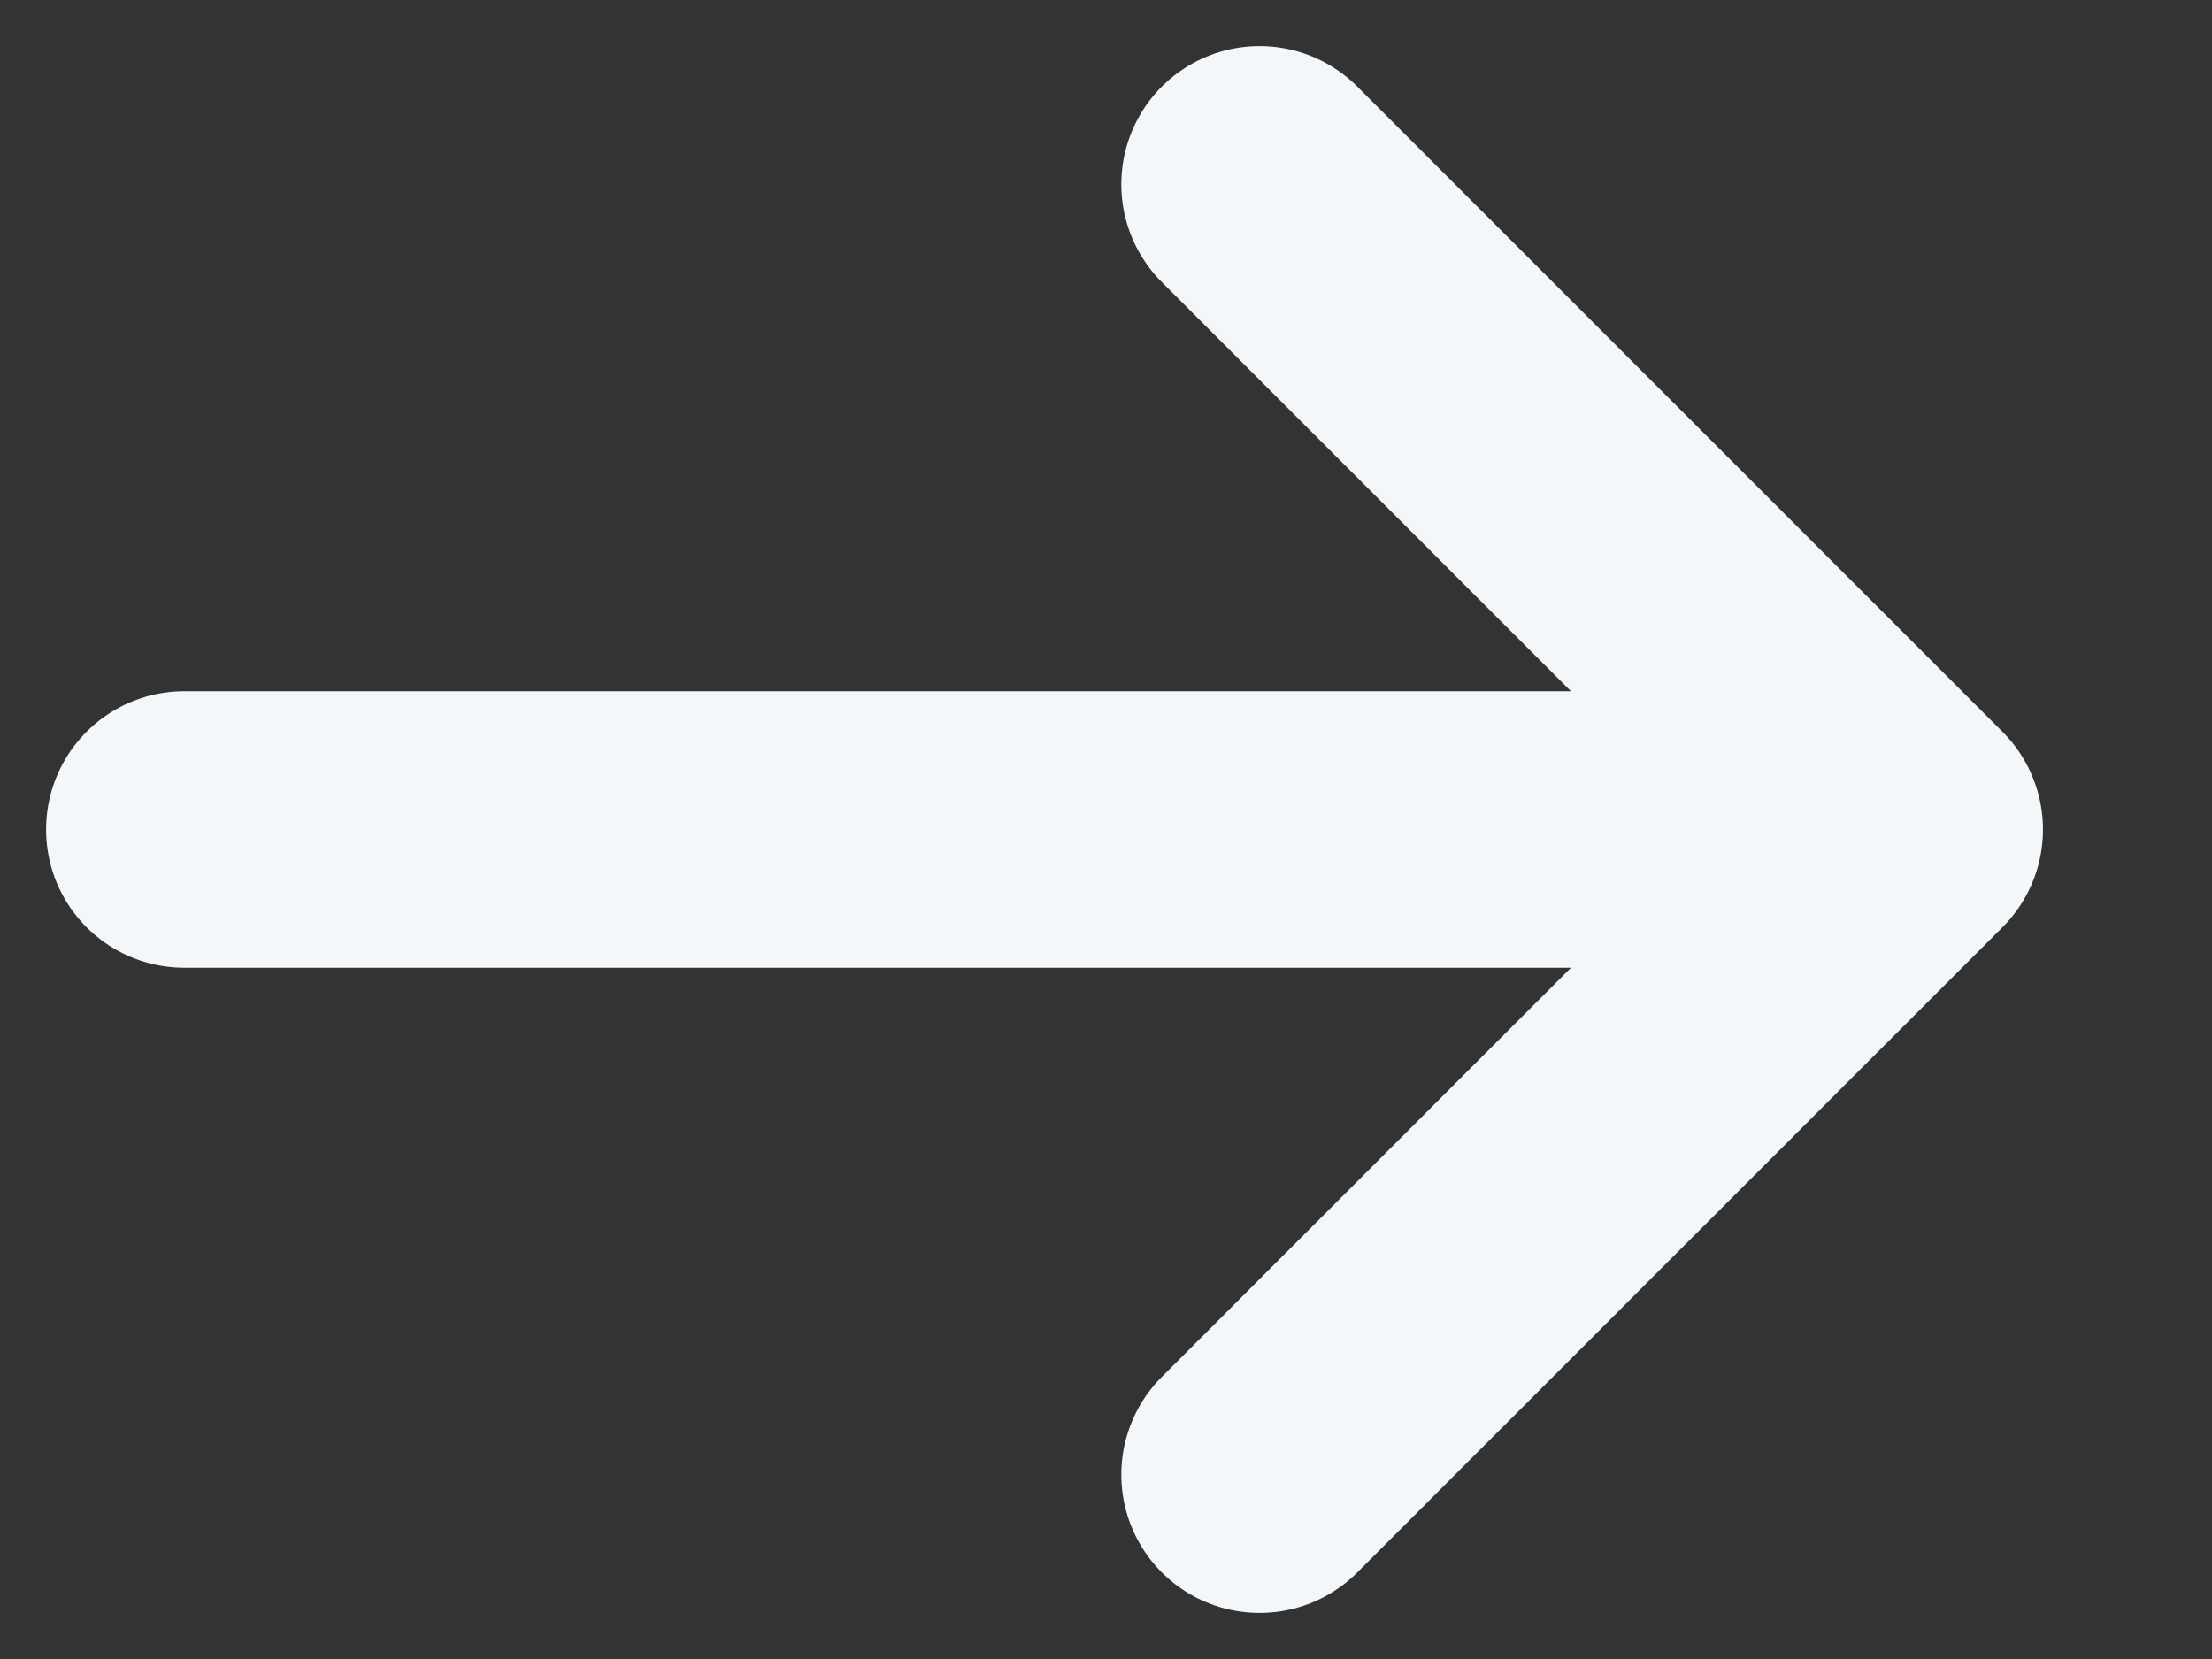
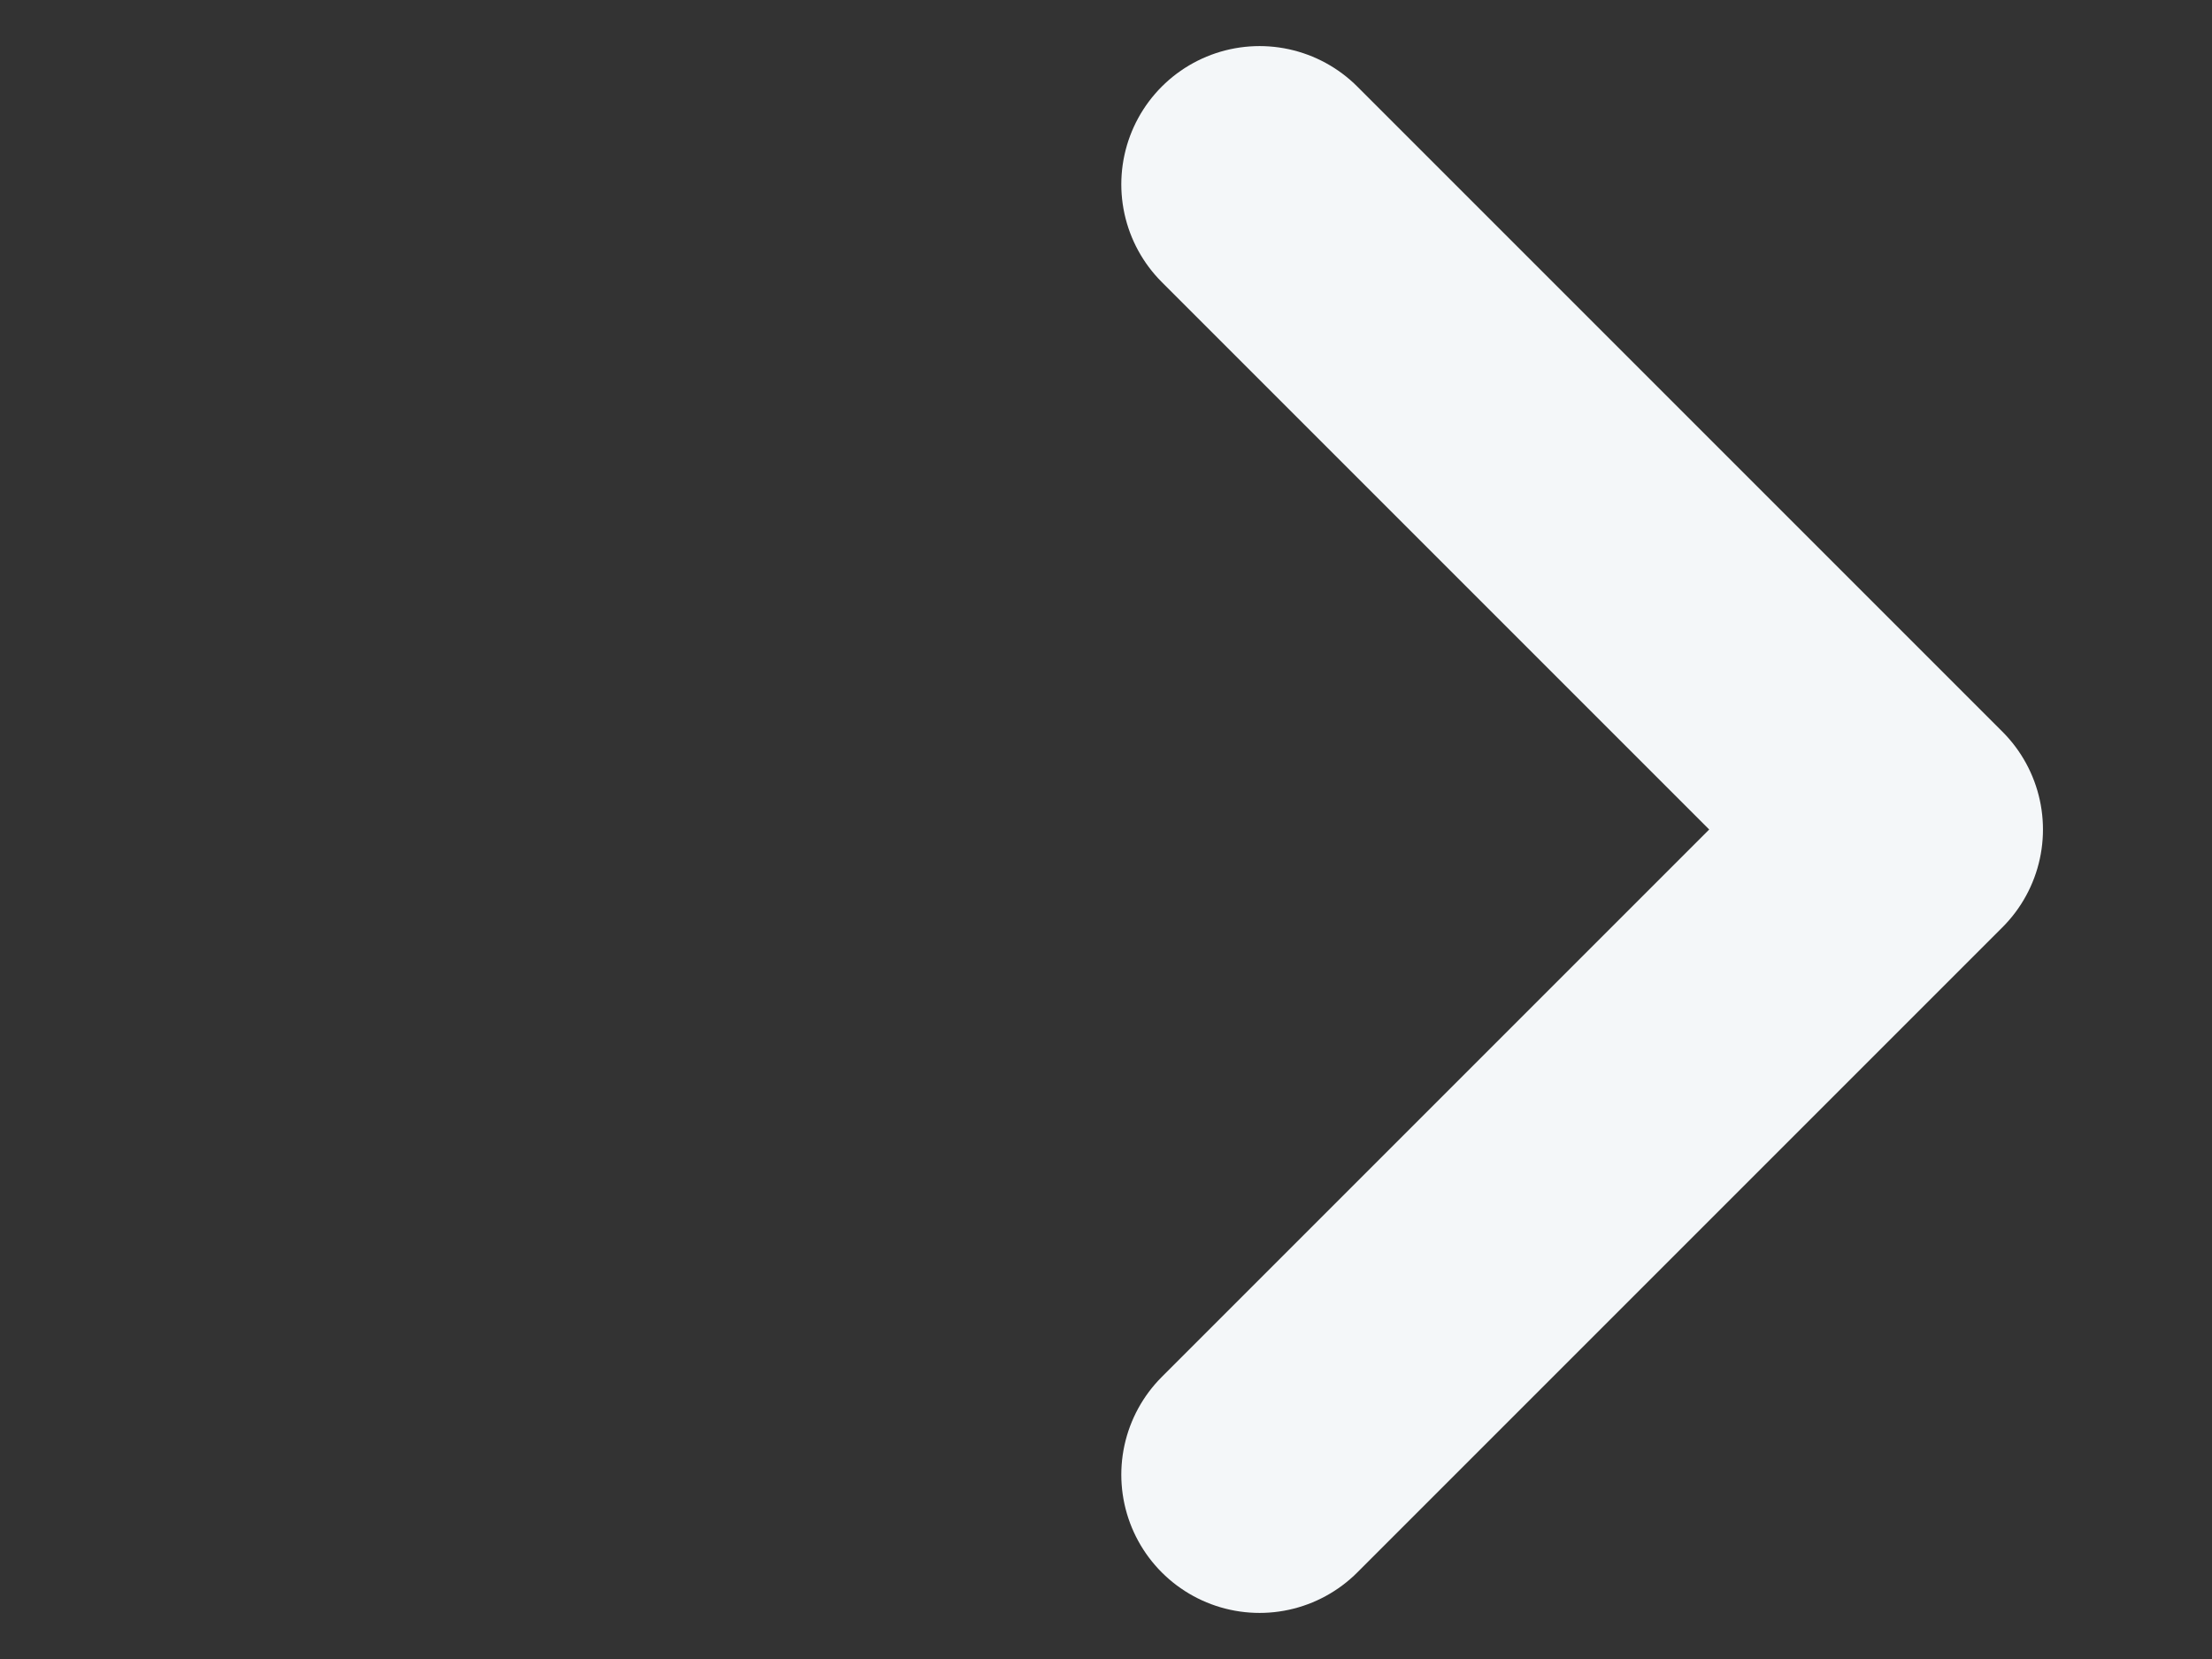
<svg xmlns="http://www.w3.org/2000/svg" width="12" height="9" viewBox="0 0 12 9" fill="none">
  <rect x="0" y="0" width="12" height="9" fill="#333333" stroke="none" />
-   <path d="M1 4.5L10.333 4.5M10.333 4.5L6.833 8M10.333 4.5L6.833 1" stroke="#F4F7F9" stroke-width="1.5" stroke-linecap="round" stroke-linejoin="round" />
+   <path d="M1 4.5M10.333 4.5L6.833 8M10.333 4.5L6.833 1" stroke="#F4F7F9" stroke-width="1.5" stroke-linecap="round" stroke-linejoin="round" />
</svg>